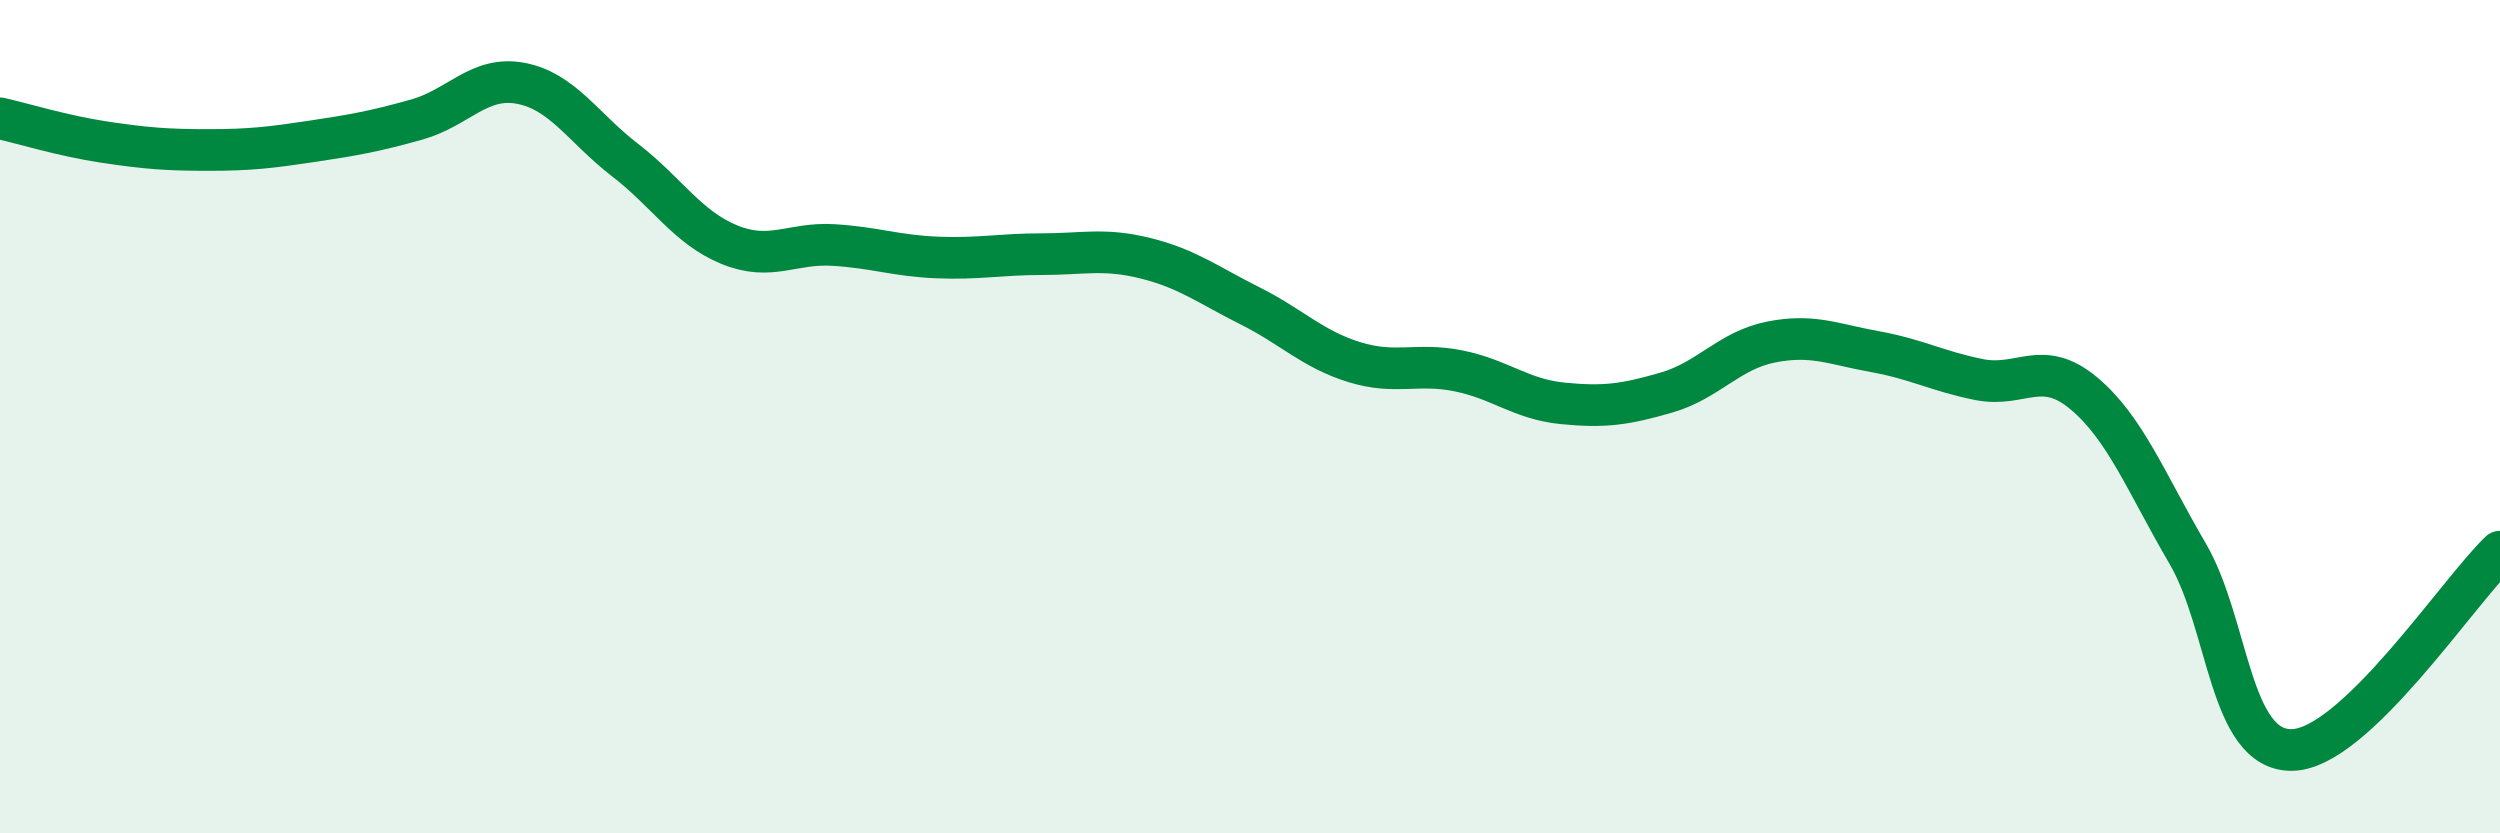
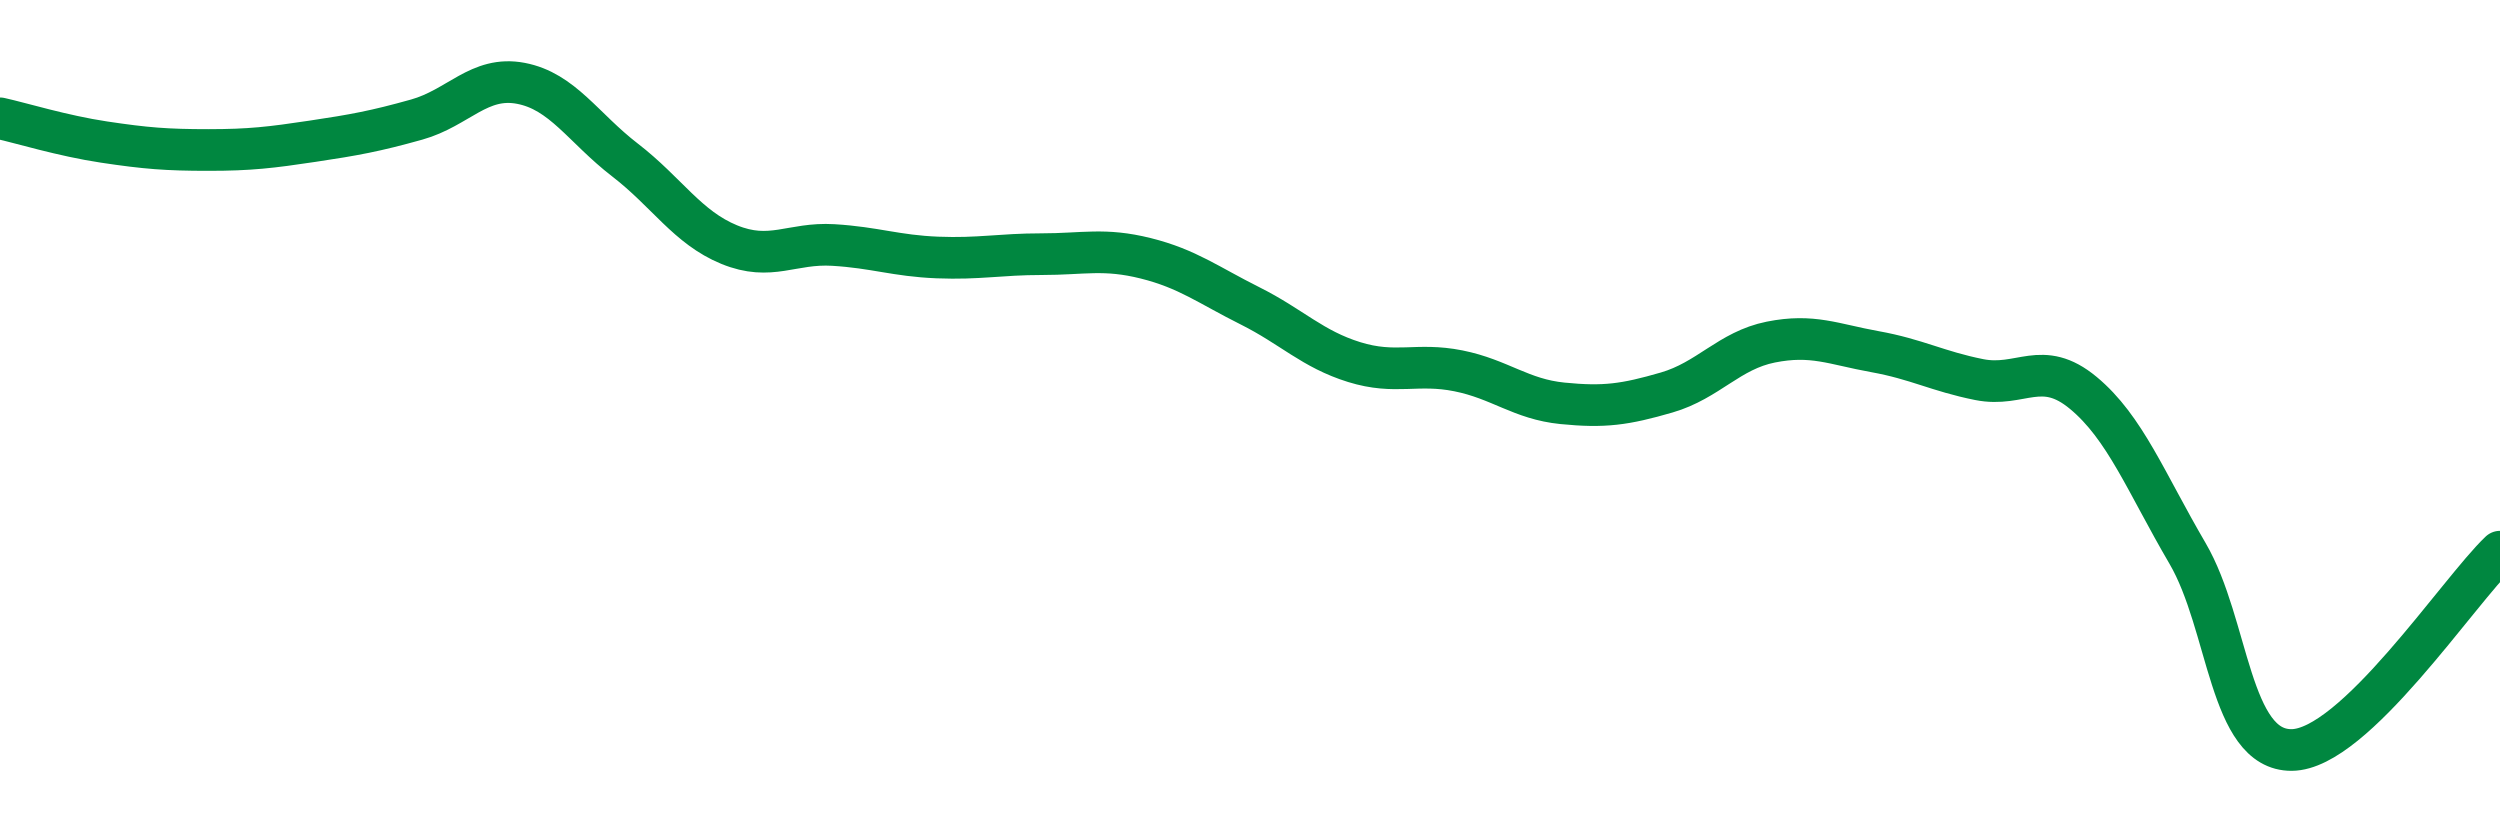
<svg xmlns="http://www.w3.org/2000/svg" width="60" height="20" viewBox="0 0 60 20">
-   <path d="M 0,2.84 C 0.5,2.95 1.5,3.26 2.5,3.41 C 3.5,3.56 4,3.6 5,3.6 C 6,3.6 6.5,3.54 7.5,3.39 C 8.5,3.24 9,3.15 10,2.87 C 11,2.59 11.5,1.81 12.5,2 C 13.5,2.19 14,3.07 15,3.84 C 16,4.61 16.5,5.46 17.5,5.87 C 18.5,6.28 19,5.82 20,5.88 C 21,5.94 21.5,6.14 22.5,6.18 C 23.5,6.22 24,6.1 25,6.1 C 26,6.1 26.5,5.95 27.5,6.2 C 28.5,6.45 29,6.84 30,7.34 C 31,7.84 31.5,8.38 32.5,8.69 C 33.5,9 34,8.7 35,8.9 C 36,9.1 36.5,9.58 37.5,9.68 C 38.5,9.78 39,9.71 40,9.42 C 41,9.13 41.5,8.41 42.5,8.21 C 43.5,8.01 44,8.26 45,8.44 C 46,8.62 46.5,8.91 47.5,9.11 C 48.5,9.31 49,8.6 50,9.43 C 51,10.26 51.5,11.57 52.5,13.28 C 53.5,14.99 53.5,18.01 55,18 C 56.5,17.99 59,14.19 60,13.24L60 20L0 20Z" fill="#008740" opacity="0.1" stroke-linecap="round" stroke-linejoin="round" />
  <path d="M 0,2.84 C 0.5,2.95 1.5,3.26 2.5,3.41 C 3.5,3.56 4,3.6 5,3.6 C 6,3.6 6.5,3.54 7.5,3.39 C 8.5,3.24 9,3.15 10,2.87 C 11,2.59 11.5,1.81 12.5,2 C 13.5,2.19 14,3.07 15,3.84 C 16,4.61 16.5,5.46 17.5,5.87 C 18.5,6.28 19,5.82 20,5.88 C 21,5.94 21.5,6.14 22.5,6.18 C 23.5,6.22 24,6.1 25,6.1 C 26,6.1 26.5,5.95 27.5,6.2 C 28.5,6.45 29,6.84 30,7.34 C 31,7.84 31.5,8.38 32.5,8.69 C 33.5,9 34,8.7 35,8.9 C 36,9.1 36.5,9.58 37.5,9.68 C 38.5,9.78 39,9.71 40,9.42 C 41,9.13 41.5,8.41 42.5,8.21 C 43.5,8.01 44,8.26 45,8.44 C 46,8.62 46.5,8.91 47.5,9.11 C 48.5,9.31 49,8.6 50,9.43 C 51,10.26 51.5,11.57 52.5,13.28 C 53.5,14.99 53.5,18.01 55,18 C 56.5,17.99 59,14.19 60,13.24" stroke="#008740" stroke-width="1" fill="none" stroke-linecap="round" stroke-linejoin="round" />
</svg>